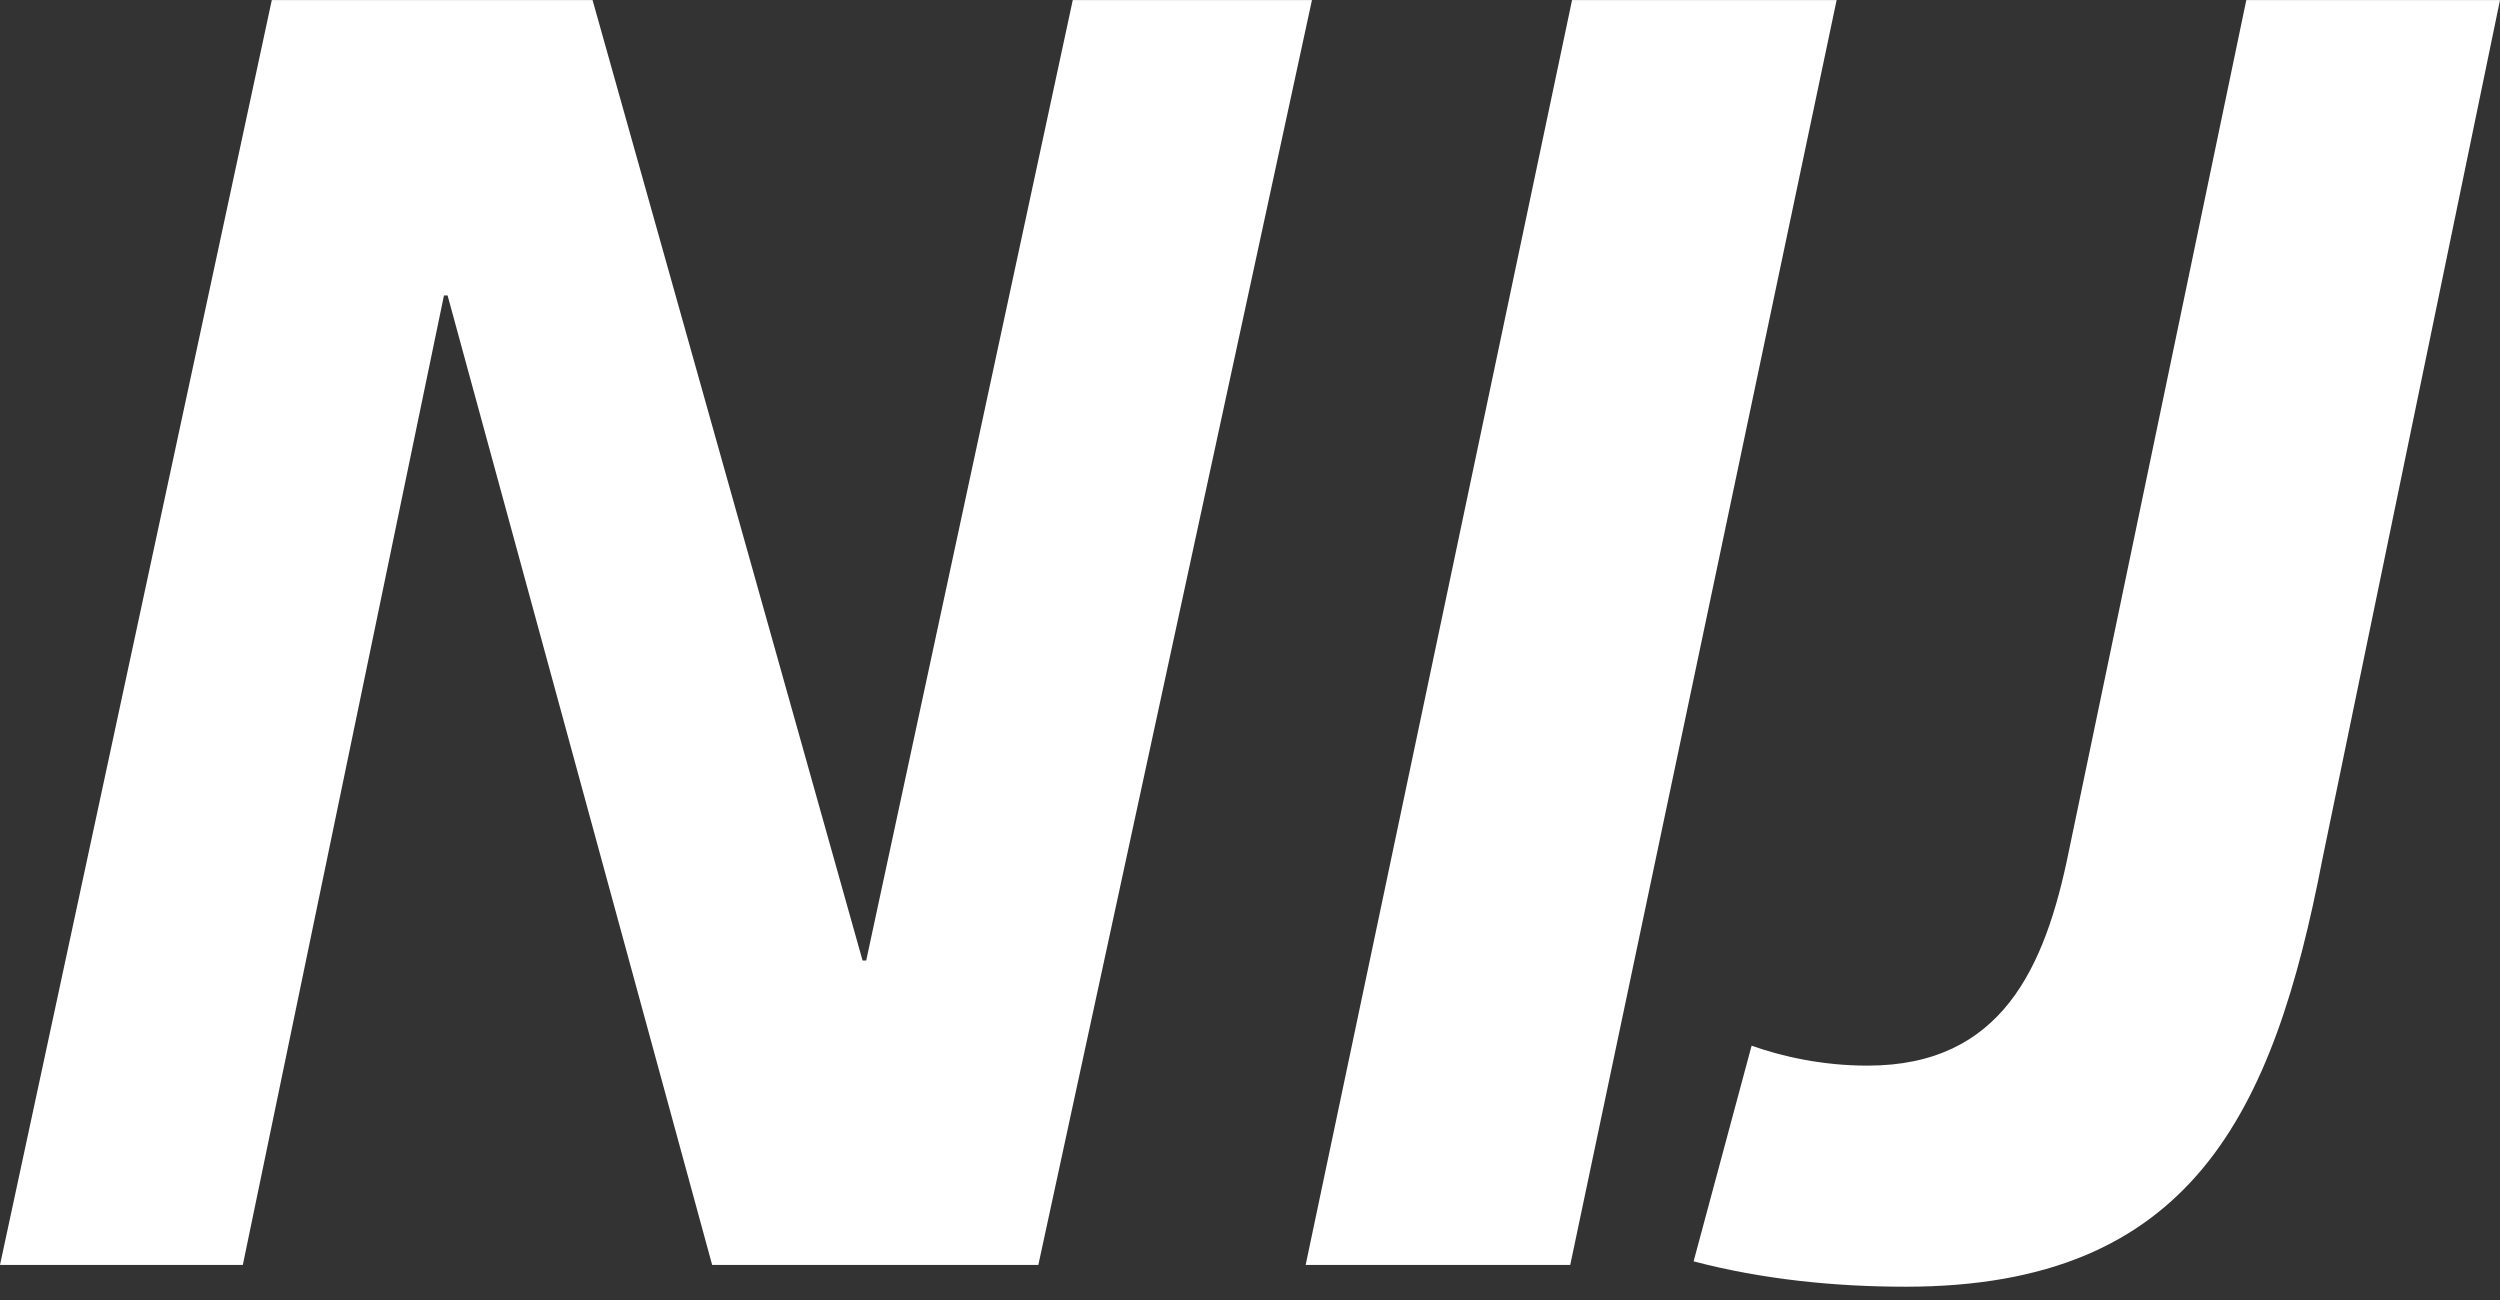
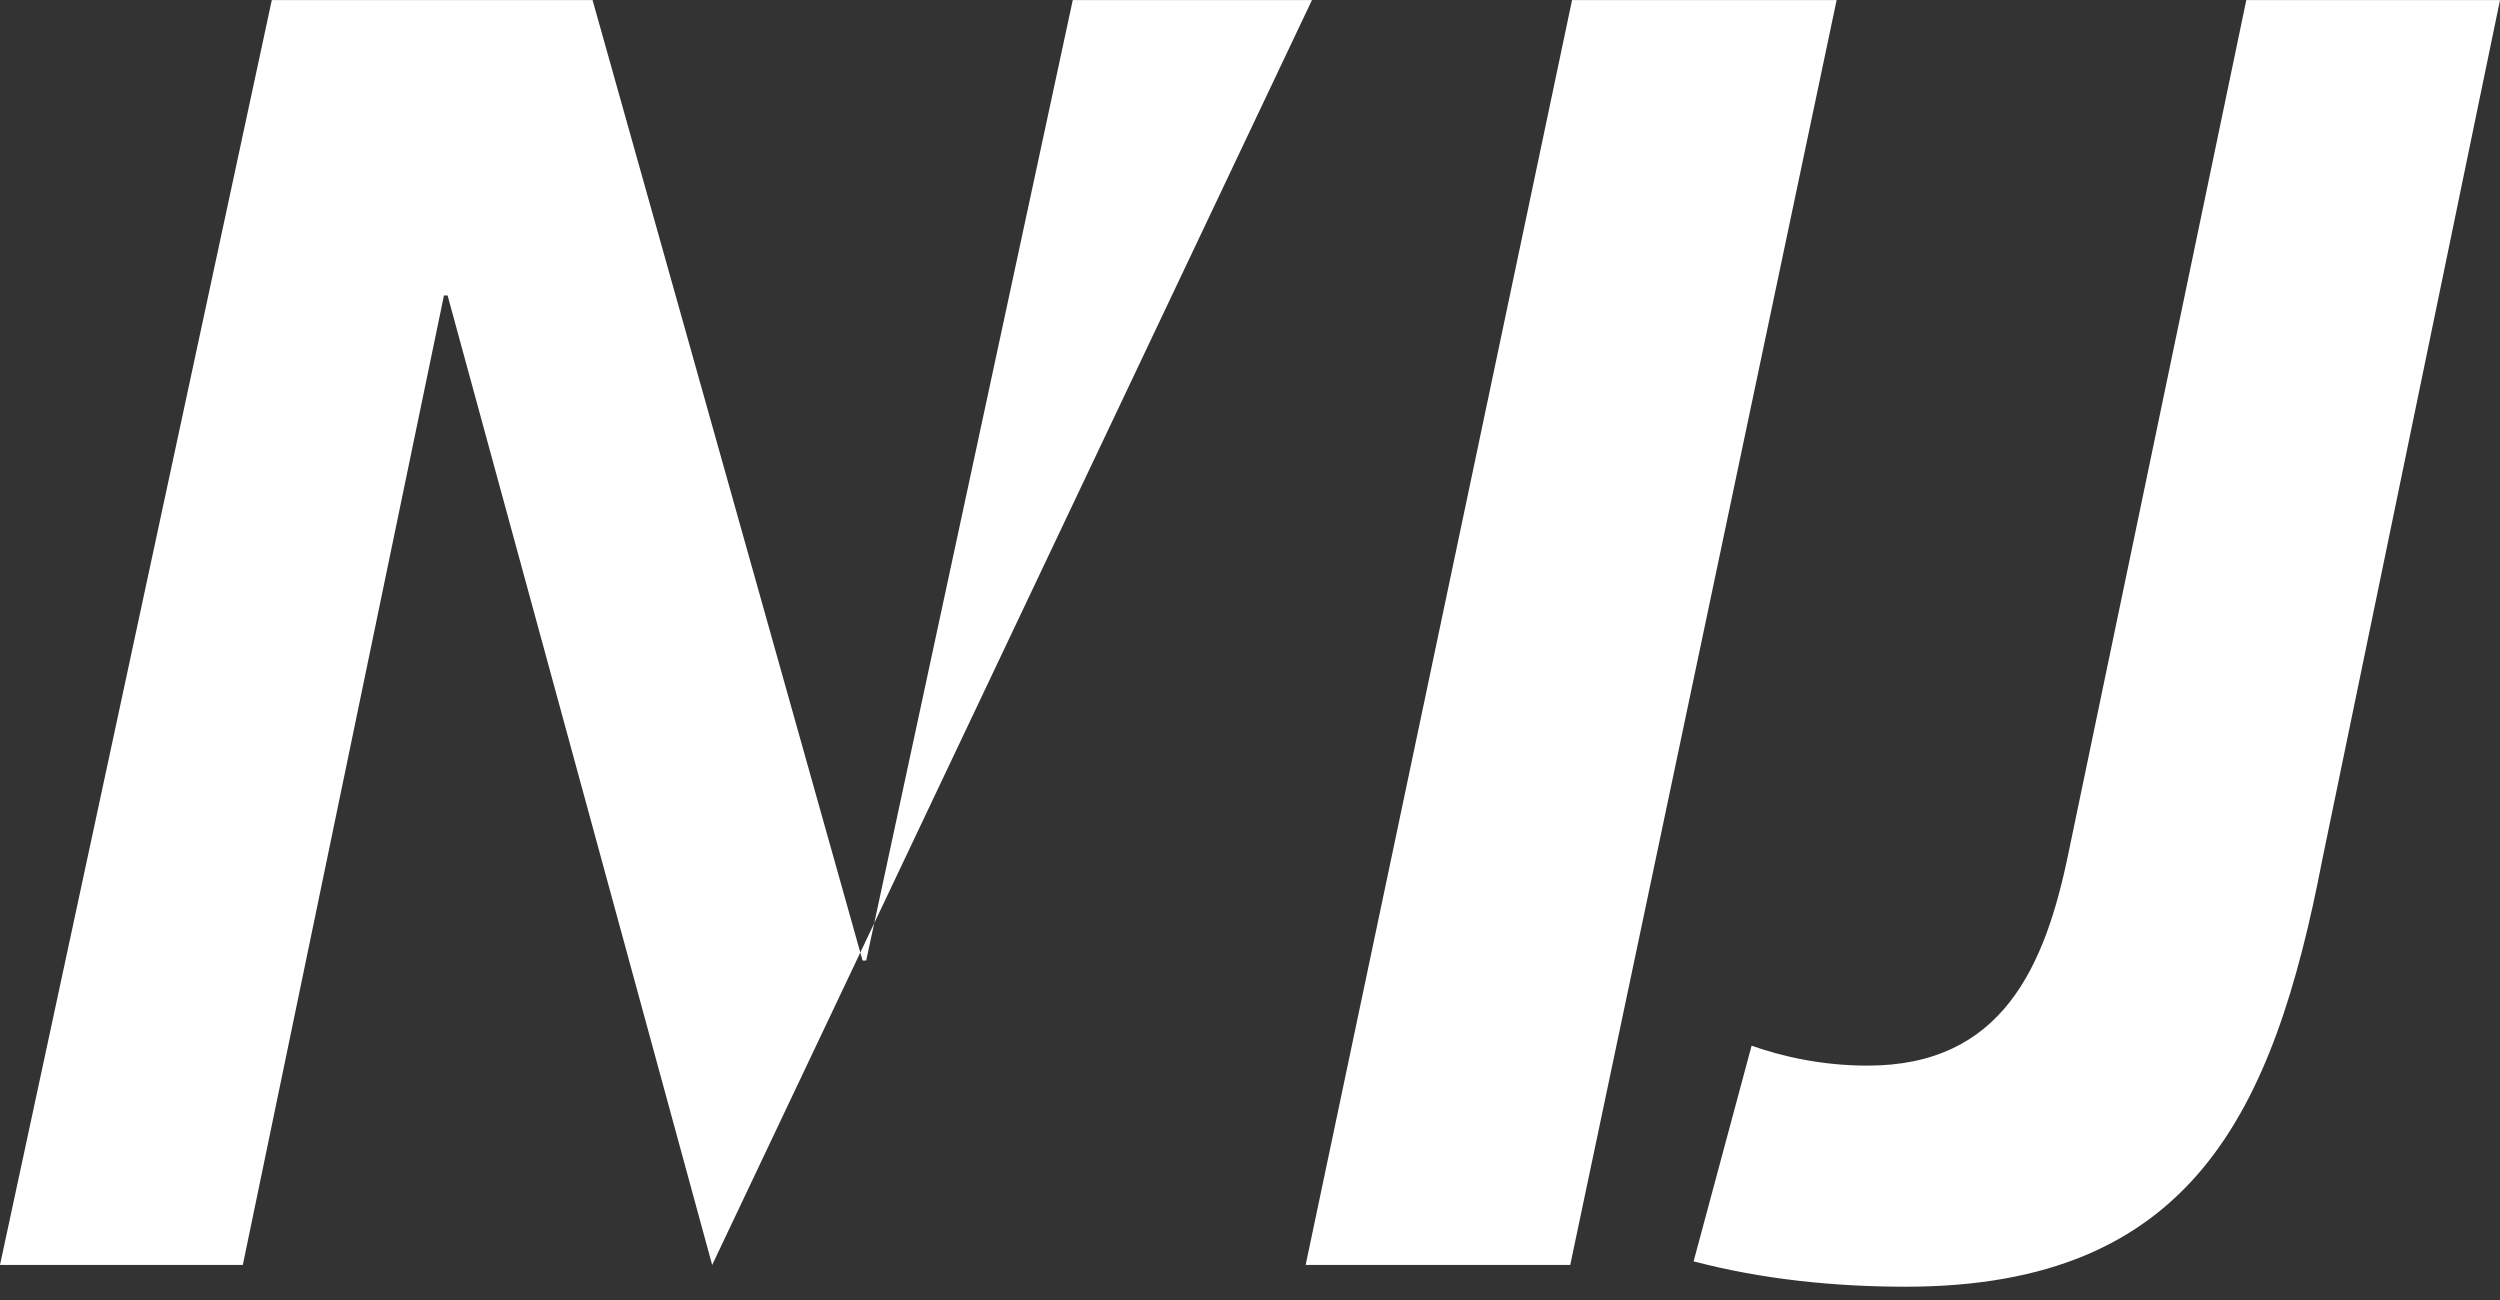
<svg xmlns="http://www.w3.org/2000/svg" width="150px" height="78px" viewBox="0 0 150 78" version="1.1">
  <rect x="0" y="0" width="150" height="78" fill="#333333" stroke="none" />
  <title>nij-logo-white</title>
  <desc>Created with Sketch.</desc>
  <defs />
  <g id="Page-1" stroke="none" stroke-width="1" fill="none" fill-rule="evenodd">
-     <path d="M150,0.005 L139.345,51.543 C136.41,66.765 131.516,77.203 114.338,77.203 C110.097,77.203 105.749,76.767 101.616,75.681 L105.096,62.742 C106.945,63.394 109.337,63.938 112.054,63.938 C120.1,63.938 122.709,58.068 124.123,51.108 L134.778,0.005 L150,0.005 Z M94.323,0.005 L110.198,0.005 L94.214,75.897 L78.339,75.897 L94.323,0.005 Z M16.308,0.005 L35.553,0.005 L51.754,57.632 L51.972,57.632 L64.366,0.005 L78.717,0.005 L62.3,75.897 L42.73,75.897 L26.855,17.728 L26.638,17.728 L14.569,75.897 L0,75.897 L16.308,0.005 Z" id="nij-logo-white" fill="#FFFFFF" />
+     <path d="M150,0.005 L139.345,51.543 C136.41,66.765 131.516,77.203 114.338,77.203 C110.097,77.203 105.749,76.767 101.616,75.681 L105.096,62.742 C106.945,63.394 109.337,63.938 112.054,63.938 C120.1,63.938 122.709,58.068 124.123,51.108 L134.778,0.005 L150,0.005 Z M94.323,0.005 L110.198,0.005 L94.214,75.897 L78.339,75.897 L94.323,0.005 Z M16.308,0.005 L35.553,0.005 L51.754,57.632 L51.972,57.632 L64.366,0.005 L78.717,0.005 L42.73,75.897 L26.855,17.728 L26.638,17.728 L14.569,75.897 L0,75.897 L16.308,0.005 Z" id="nij-logo-white" fill="#FFFFFF" />
  </g>
</svg>